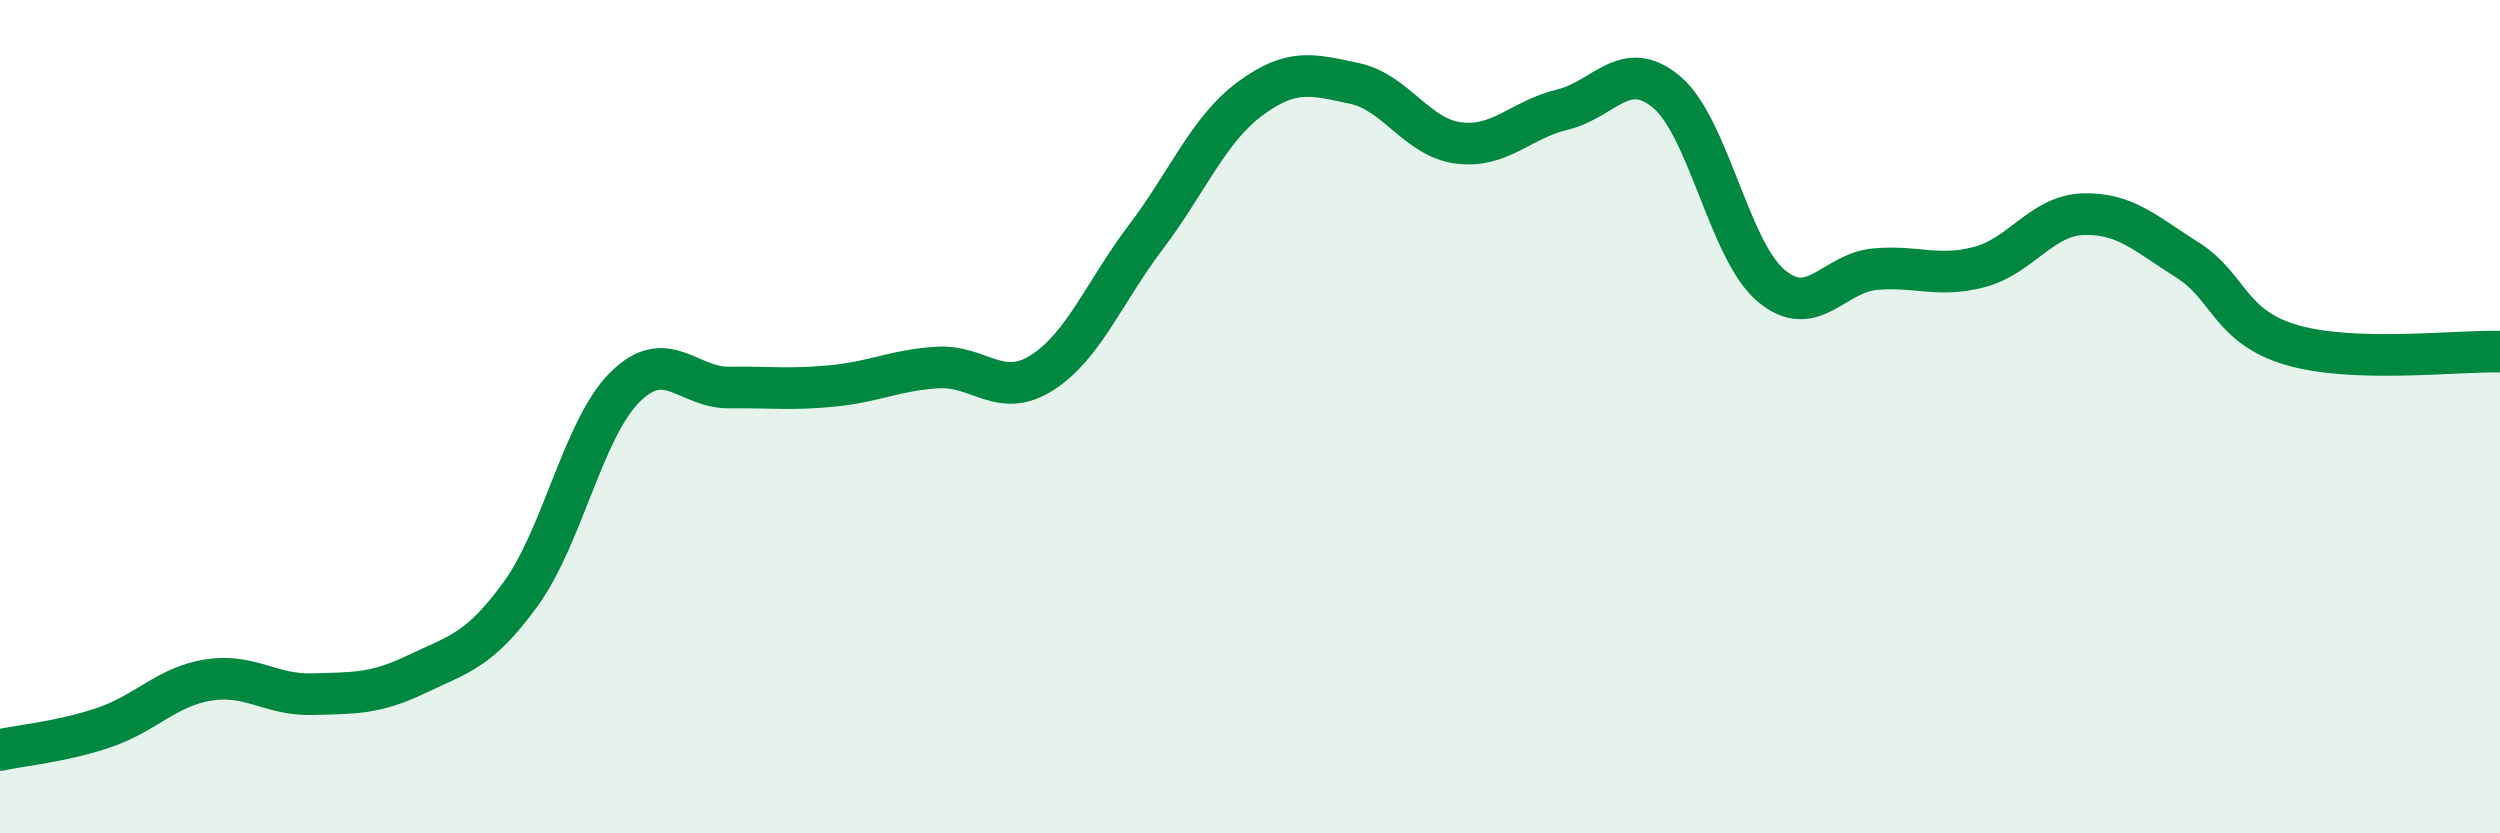
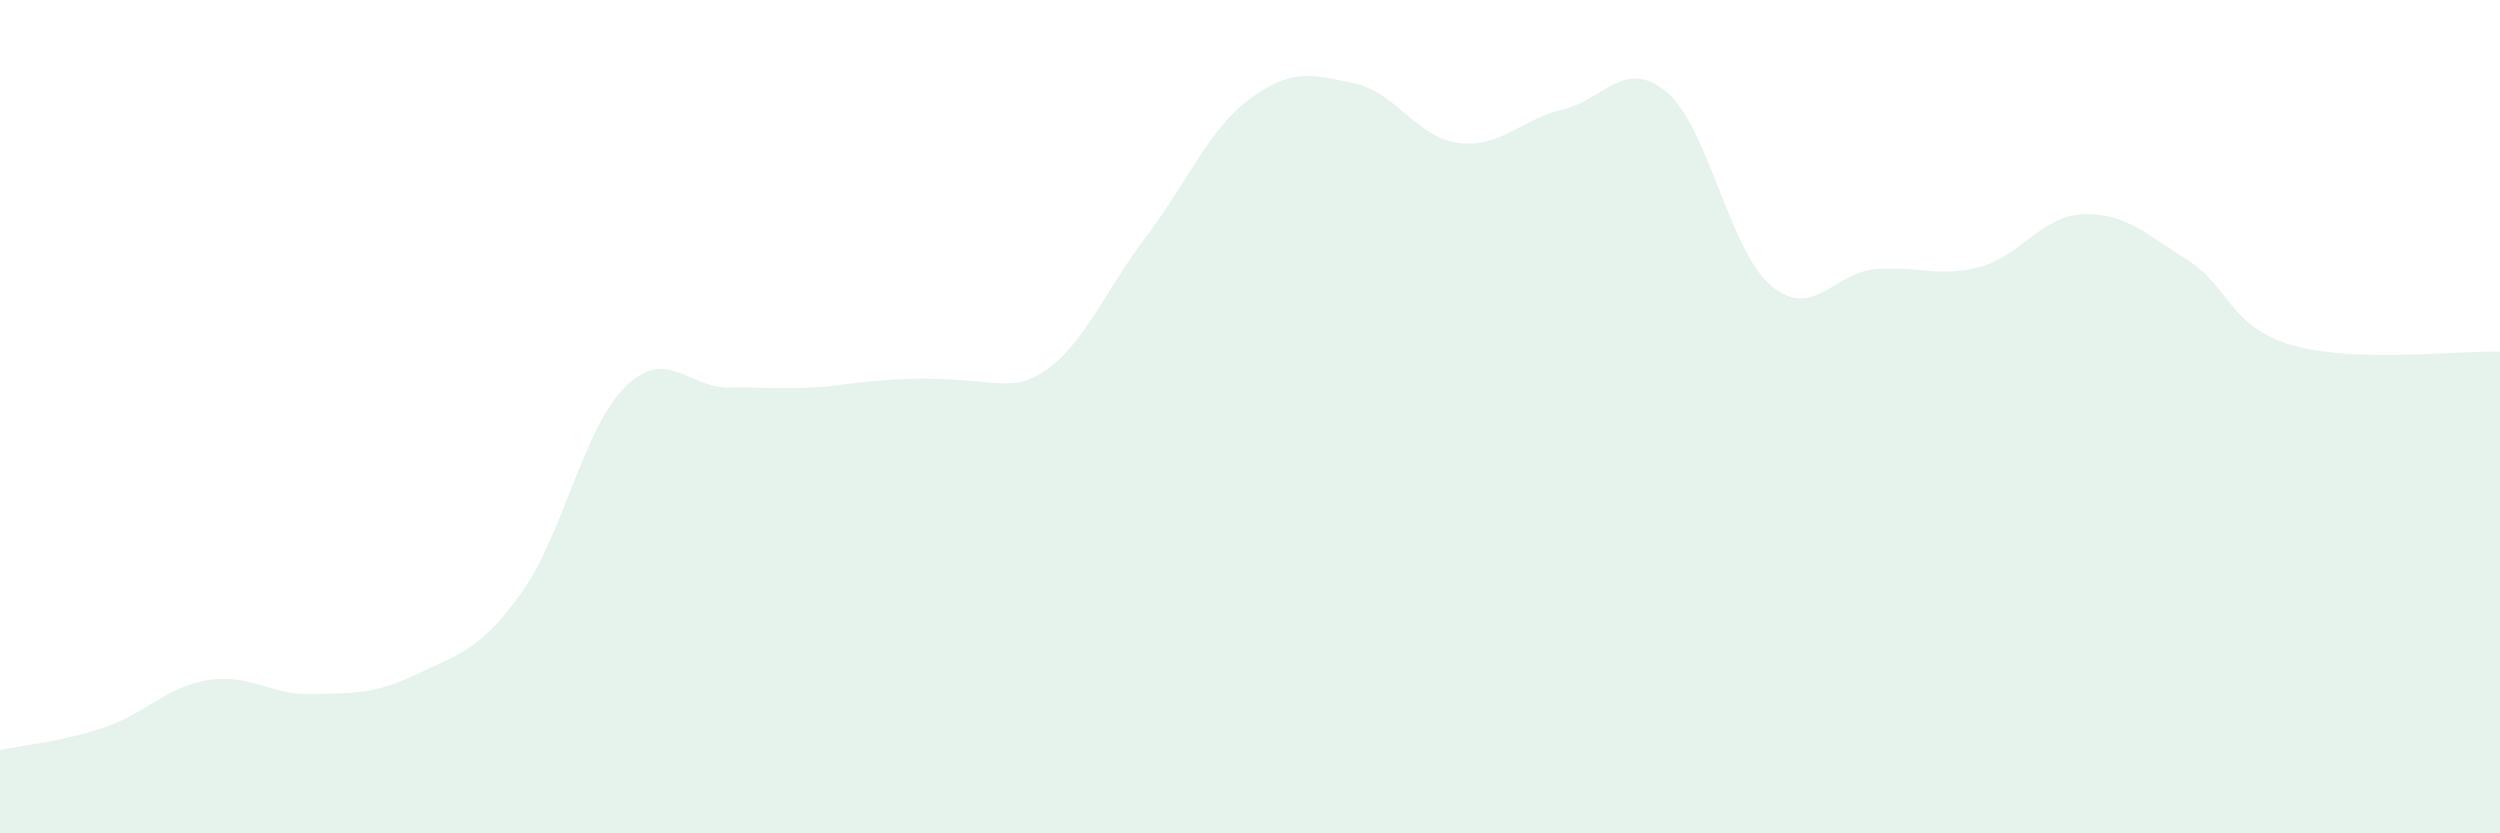
<svg xmlns="http://www.w3.org/2000/svg" width="60" height="20" viewBox="0 0 60 20">
-   <path d="M 0,18 C 0.5,17.89 1.5,17.8 2.5,17.46 C 3.5,17.12 4,16.48 5,16.32 C 6,16.16 6.5,16.69 7.5,16.66 C 8.5,16.63 9,16.66 10,16.18 C 11,15.7 11.5,15.63 12.5,14.25 C 13.5,12.87 14,10.28 15,9.29 C 16,8.3 16.5,9.31 17.5,9.3 C 18.5,9.29 19,9.36 20,9.26 C 21,9.16 21.5,8.88 22.5,8.82 C 23.5,8.76 24,9.58 25,8.95 C 26,8.32 26.5,7.01 27.5,5.69 C 28.5,4.37 29,3.11 30,2.37 C 31,1.63 31.5,1.79 32.5,2 C 33.5,2.21 34,3.3 35,3.43 C 36,3.56 36.5,2.87 37.5,2.63 C 38.5,2.39 39,1.37 40,2.21 C 41,3.05 41.5,6 42.5,6.85 C 43.5,7.7 44,6.55 45,6.46 C 46,6.37 46.5,6.67 47.5,6.41 C 48.5,6.15 49,5.17 50,5.14 C 51,5.11 51.5,5.61 52.5,6.24 C 53.5,6.87 53.5,7.84 55,8.28 C 56.5,8.72 59,8.41 60,8.44L60 20L0 20Z" fill="#008740" opacity="0.1" stroke-linecap="round" stroke-linejoin="round" />
-   <path d="M 0,18 C 0.5,17.89 1.5,17.8 2.5,17.46 C 3.5,17.12 4,16.48 5,16.32 C 6,16.16 6.5,16.69 7.5,16.66 C 8.5,16.63 9,16.66 10,16.18 C 11,15.7 11.5,15.63 12.5,14.25 C 13.5,12.87 14,10.28 15,9.29 C 16,8.3 16.5,9.31 17.5,9.3 C 18.5,9.29 19,9.36 20,9.26 C 21,9.16 21.5,8.88 22.5,8.82 C 23.5,8.76 24,9.58 25,8.95 C 26,8.32 26.5,7.01 27.5,5.69 C 28.5,4.37 29,3.11 30,2.37 C 31,1.63 31.5,1.79 32.5,2 C 33.5,2.21 34,3.3 35,3.43 C 36,3.56 36.5,2.87 37.5,2.63 C 38.5,2.39 39,1.37 40,2.21 C 41,3.05 41.5,6 42.5,6.85 C 43.5,7.7 44,6.55 45,6.46 C 46,6.37 46.5,6.67 47.5,6.41 C 48.5,6.15 49,5.17 50,5.14 C 51,5.11 51.5,5.61 52.5,6.24 C 53.5,6.87 53.5,7.84 55,8.28 C 56.5,8.72 59,8.41 60,8.44" stroke="#008740" stroke-width="1" fill="none" stroke-linecap="round" stroke-linejoin="round" />
+   <path d="M 0,18 C 0.5,17.89 1.5,17.8 2.5,17.46 C 3.5,17.12 4,16.48 5,16.32 C 6,16.16 6.5,16.69 7.5,16.66 C 8.5,16.63 9,16.66 10,16.18 C 11,15.7 11.5,15.63 12.5,14.25 C 13.5,12.87 14,10.28 15,9.29 C 16,8.3 16.5,9.31 17.5,9.3 C 18.5,9.29 19,9.36 20,9.26 C 23.5,8.76 24,9.58 25,8.95 C 26,8.32 26.5,7.01 27.5,5.69 C 28.5,4.37 29,3.11 30,2.37 C 31,1.63 31.5,1.79 32.5,2 C 33.5,2.21 34,3.3 35,3.43 C 36,3.56 36.5,2.87 37.5,2.63 C 38.5,2.39 39,1.37 40,2.21 C 41,3.05 41.5,6 42.5,6.85 C 43.5,7.7 44,6.55 45,6.46 C 46,6.37 46.5,6.67 47.5,6.41 C 48.5,6.15 49,5.17 50,5.14 C 51,5.11 51.5,5.61 52.5,6.24 C 53.5,6.87 53.5,7.84 55,8.28 C 56.5,8.72 59,8.41 60,8.44L60 20L0 20Z" fill="#008740" opacity="0.1" stroke-linecap="round" stroke-linejoin="round" />
</svg>